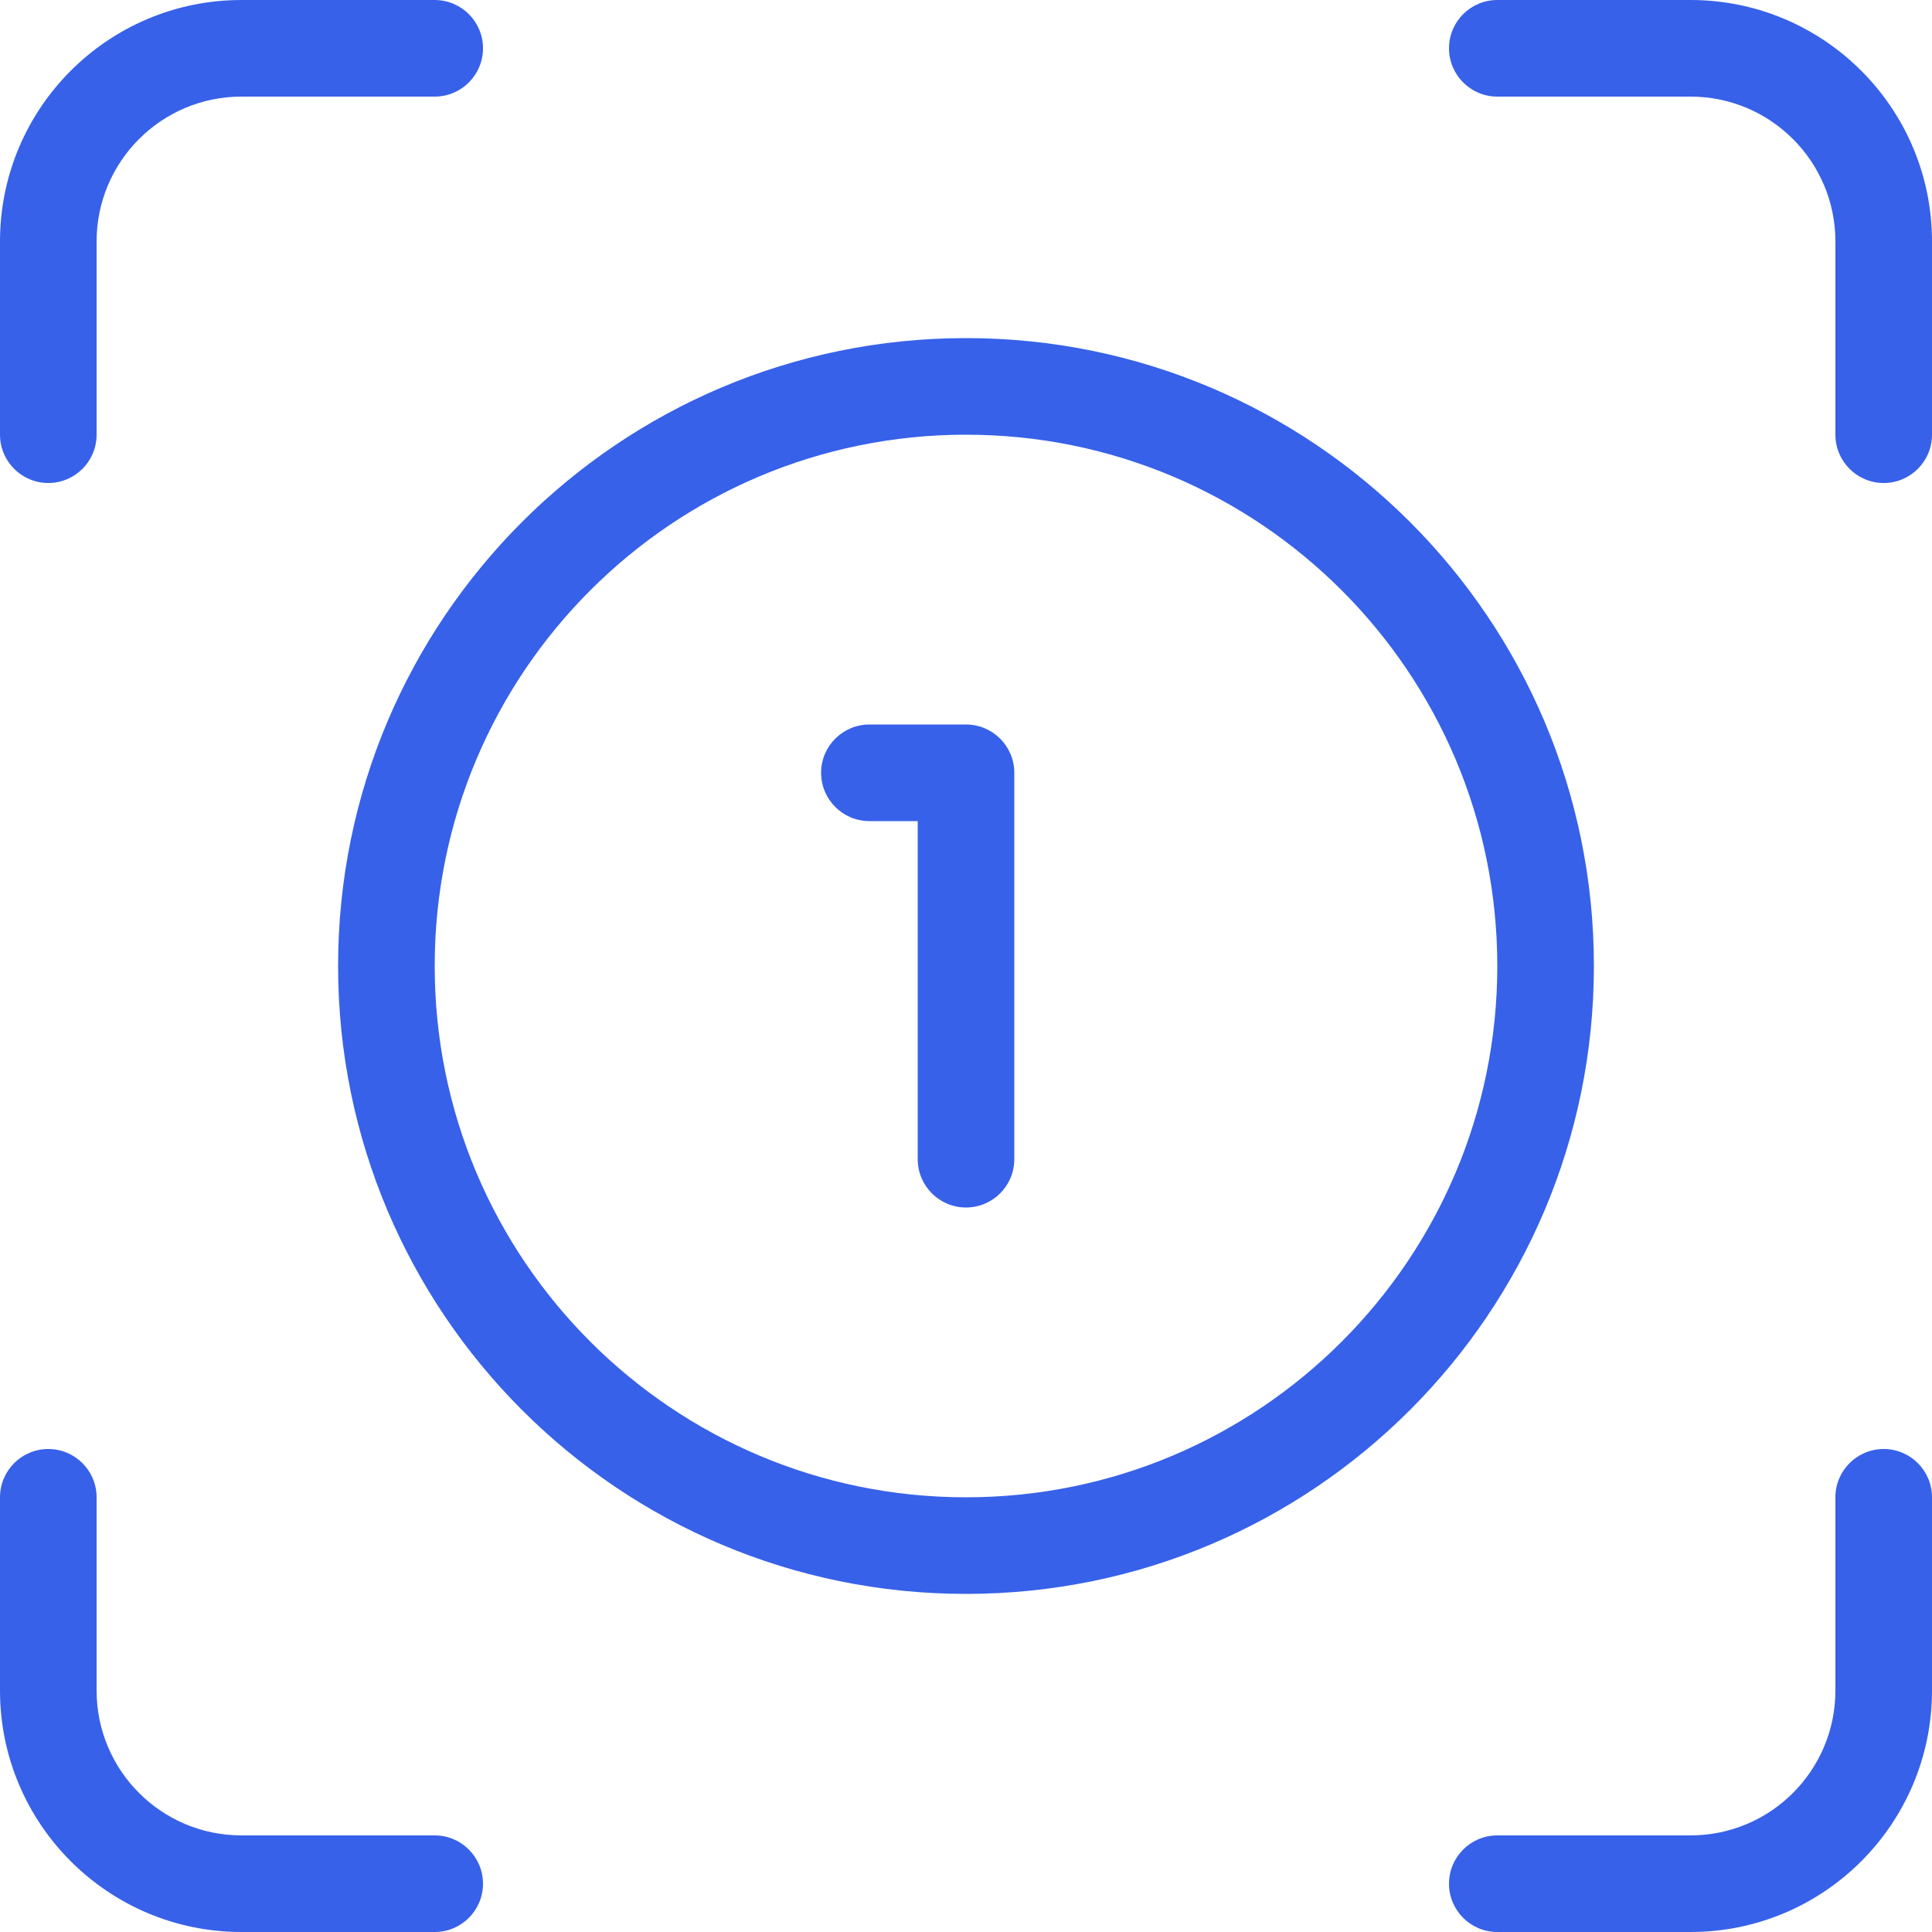
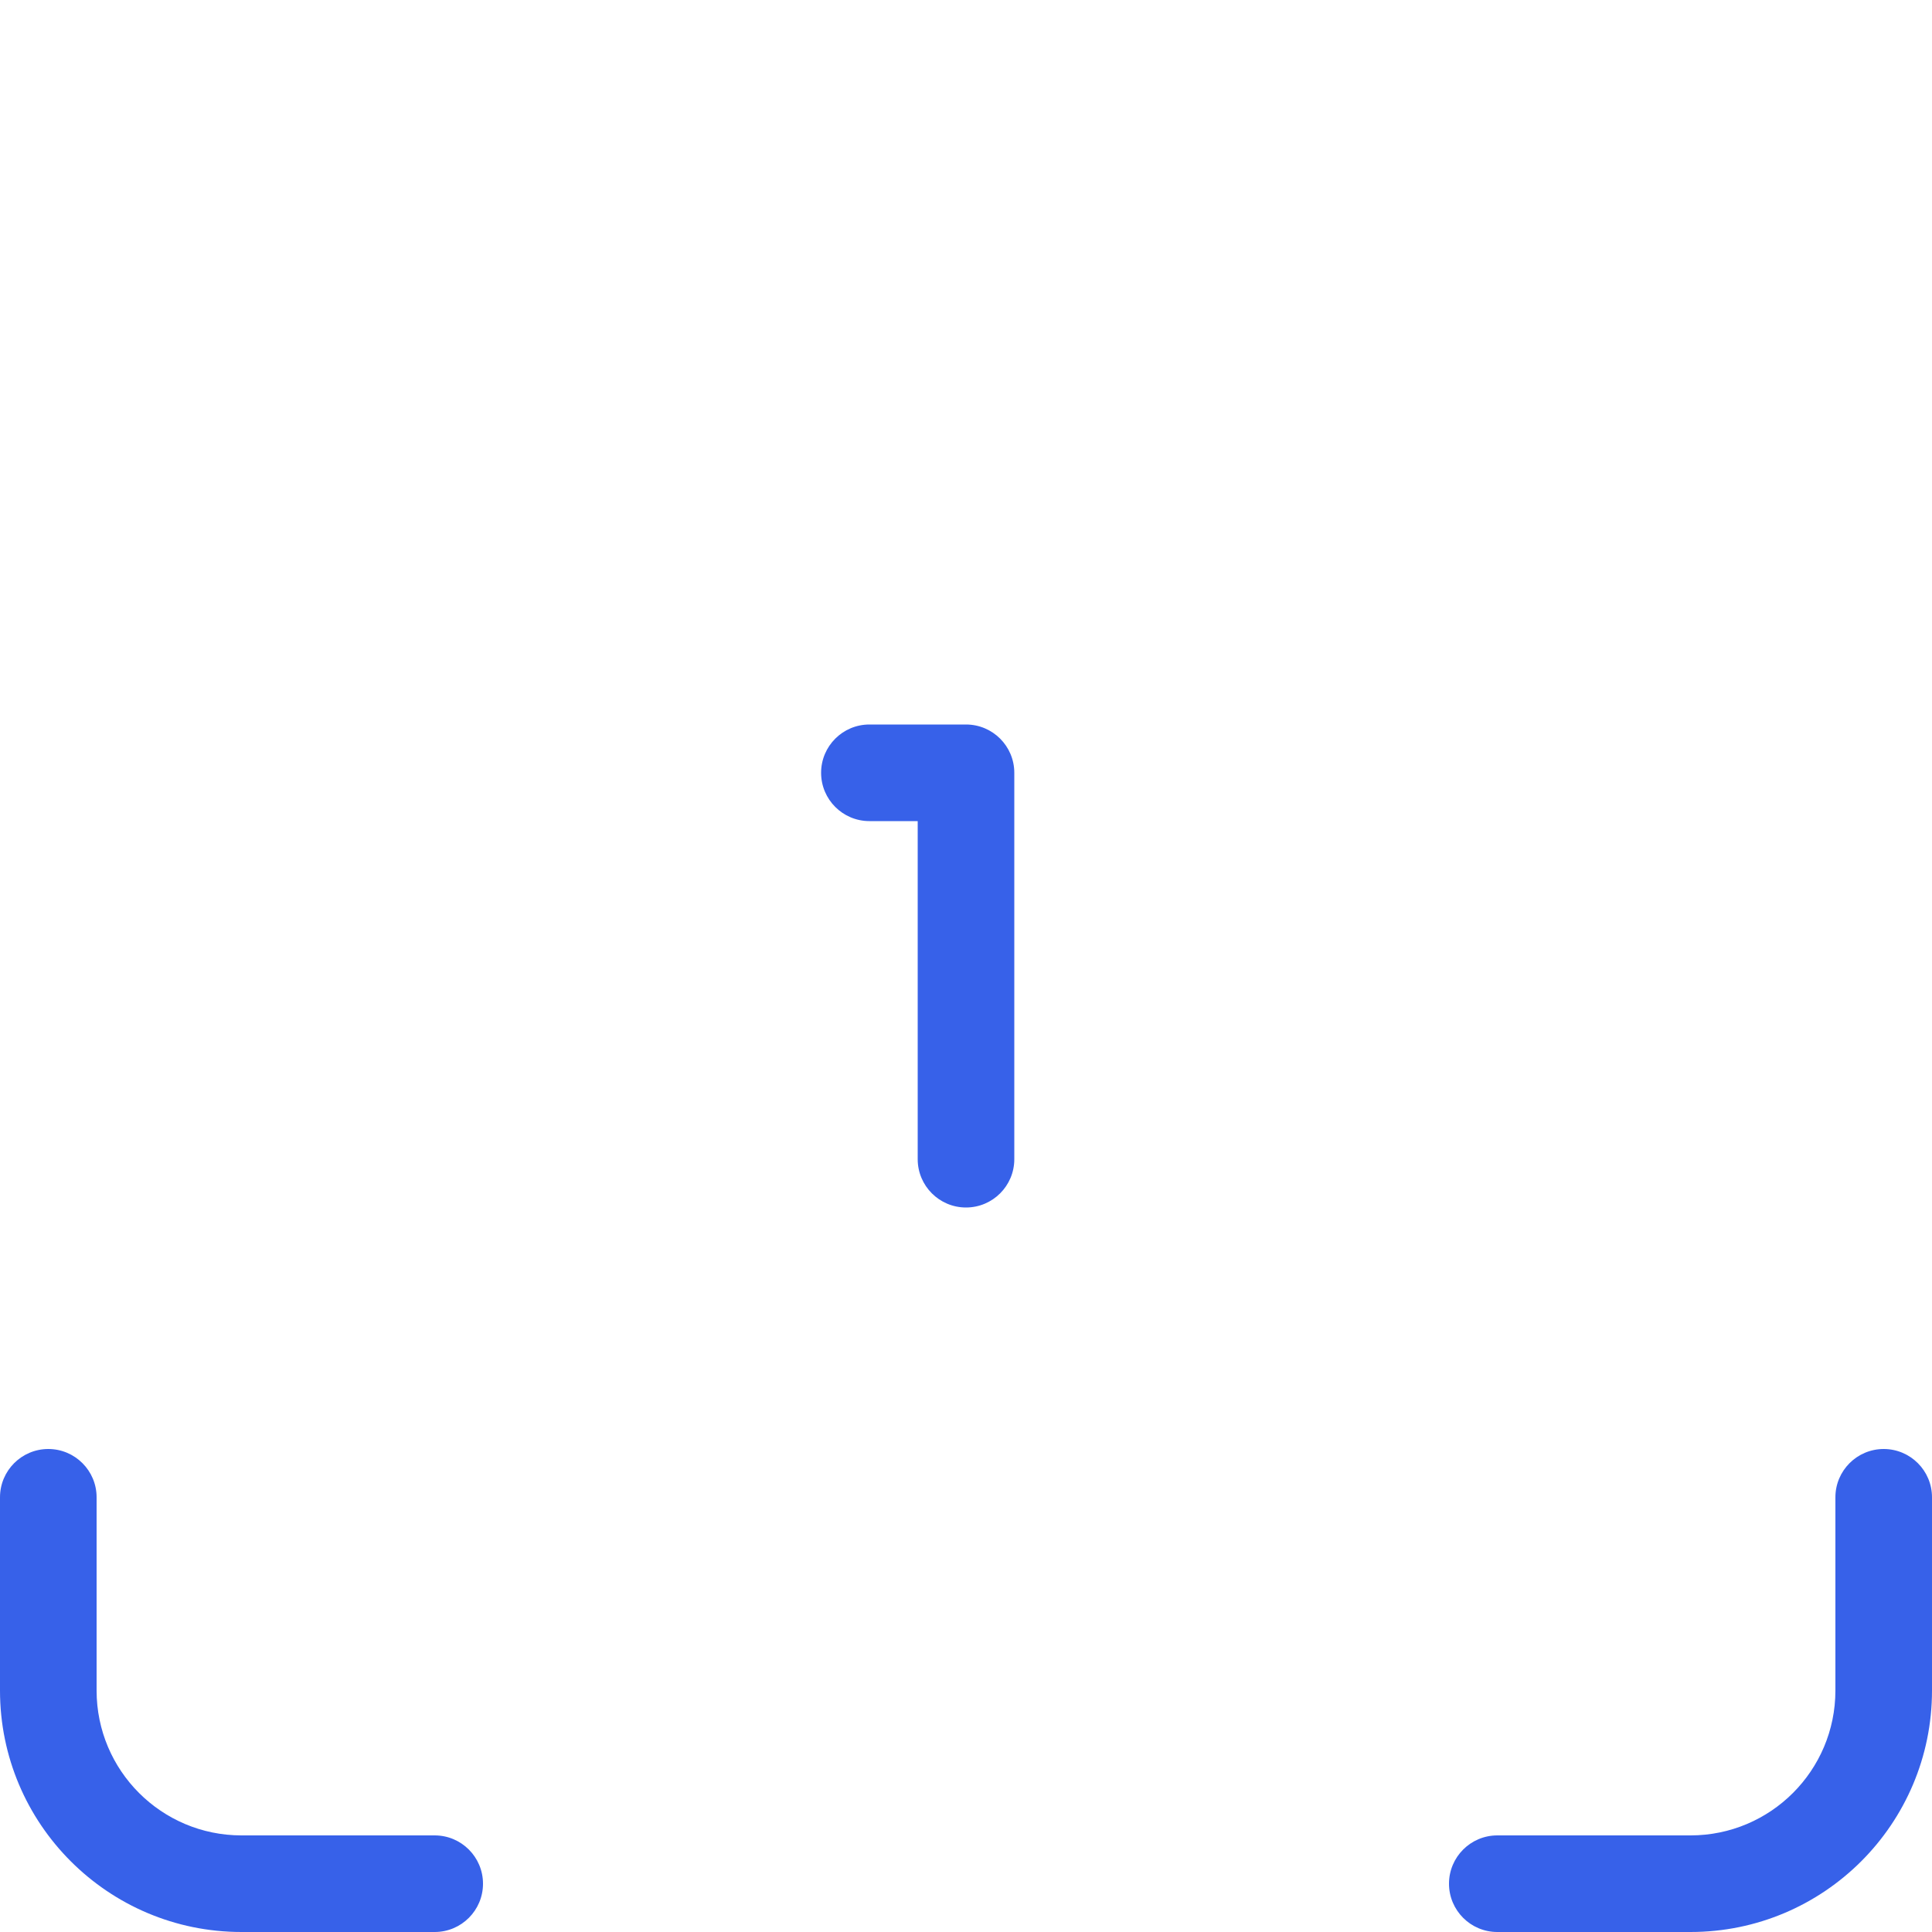
<svg xmlns="http://www.w3.org/2000/svg" width="40" height="40" viewBox="0 0 40 40" fill="none">
  <g clip-path="url(#clip0_28290_14557)">
-     <path d="M2 5C2 3.343 3.343 2 5 2H9C9.552 2 10 1.552 10 1C10 0.448 9.552 0 9 0H5C2.239 0 0 2.239 0 5V9C0 9.552 0.448 10 1 10C1.552 10 2 9.552 2 9V5Z" fill="#3761E9" />
    <path d="M2 35C2 36.657 3.343 38 5 38H9C9.552 38 10 38.448 10 39C10 39.552 9.552 40 9 40H5C2.239 40 0 37.761 0 35V31C0 30.448 0.448 30 1 30C1.552 30 2 30.448 2 31V35Z" fill="#3761E9" />
-     <path d="M35 2C36.657 2 38 3.343 38 5V9C38 9.552 38.448 10 39 10C39.552 10 40 9.552 40 9V5C40 2.239 37.761 0 35 0H31C30.448 0 30 0.448 30 1C30 1.552 30.448 2 31 2H35Z" fill="#3761E9" />
    <path d="M38 35C38 36.657 36.657 38 35 38H31C30.448 38 30 38.448 30 39C30 39.552 30.448 40 31 40H35C37.761 40 40 37.761 40 35V31C40 30.448 39.552 30 39 30C38.448 30 38 30.448 38 31V35Z" fill="#3761E9" />
    <path d="M18 15C17.448 15 17 15.448 17 16C17 16.552 17.448 17 18 17H19V24C19 24.552 19.448 25 20 25C20.552 25 21 24.552 21 24V16C21 15.448 20.552 15 20 15H18Z" fill="#3761E9" />
-     <path fill-rule="evenodd" clip-rule="evenodd" d="M7 20C7 12.82 12.82 7 20 7C27.18 7 33 12.82 33 20C33 27.18 27.18 33 20 33C12.82 33 7 27.18 7 20ZM20 9C13.925 9 9 13.925 9 20C9 26.075 13.925 31 20 31C26.075 31 31 26.075 31 20C31 13.925 26.075 9 20 9Z" fill="#3761E9" />
  </g>
  <defs>
    <clipPath id="clip0_28290_14557">
      <rect width="40" height="40" fill="white" />
    </clipPath>
  </defs>
</svg>